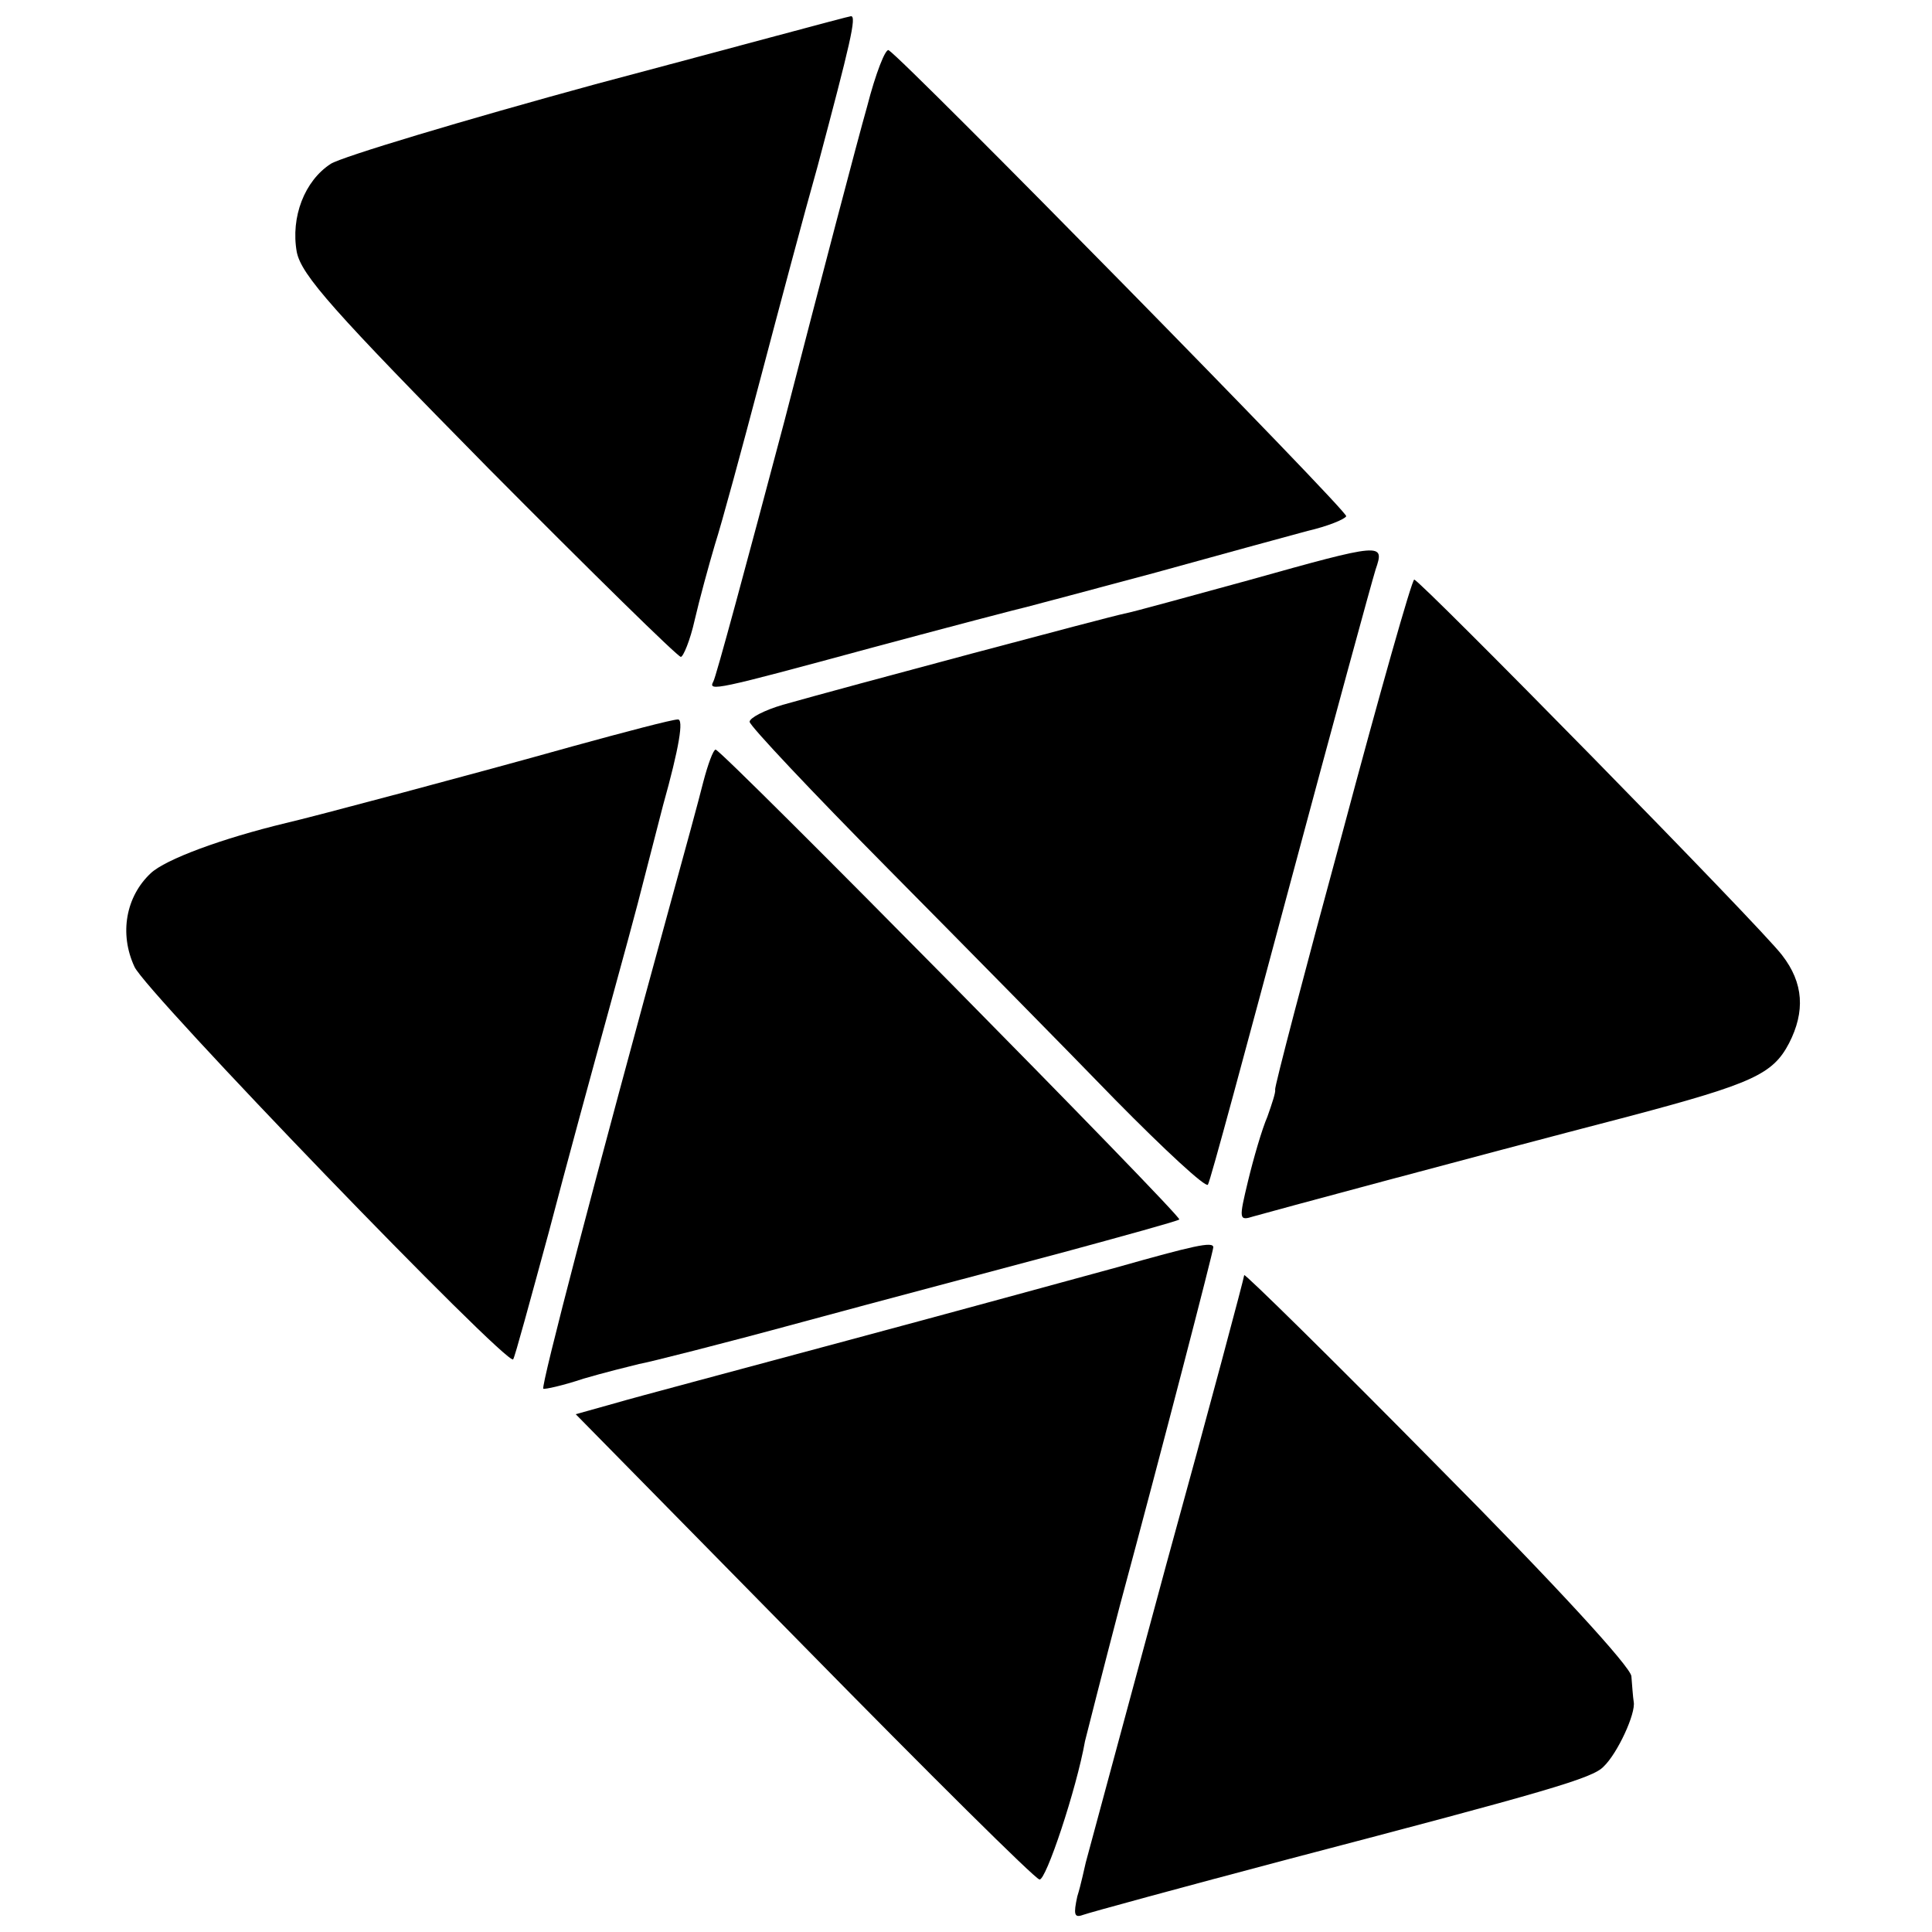
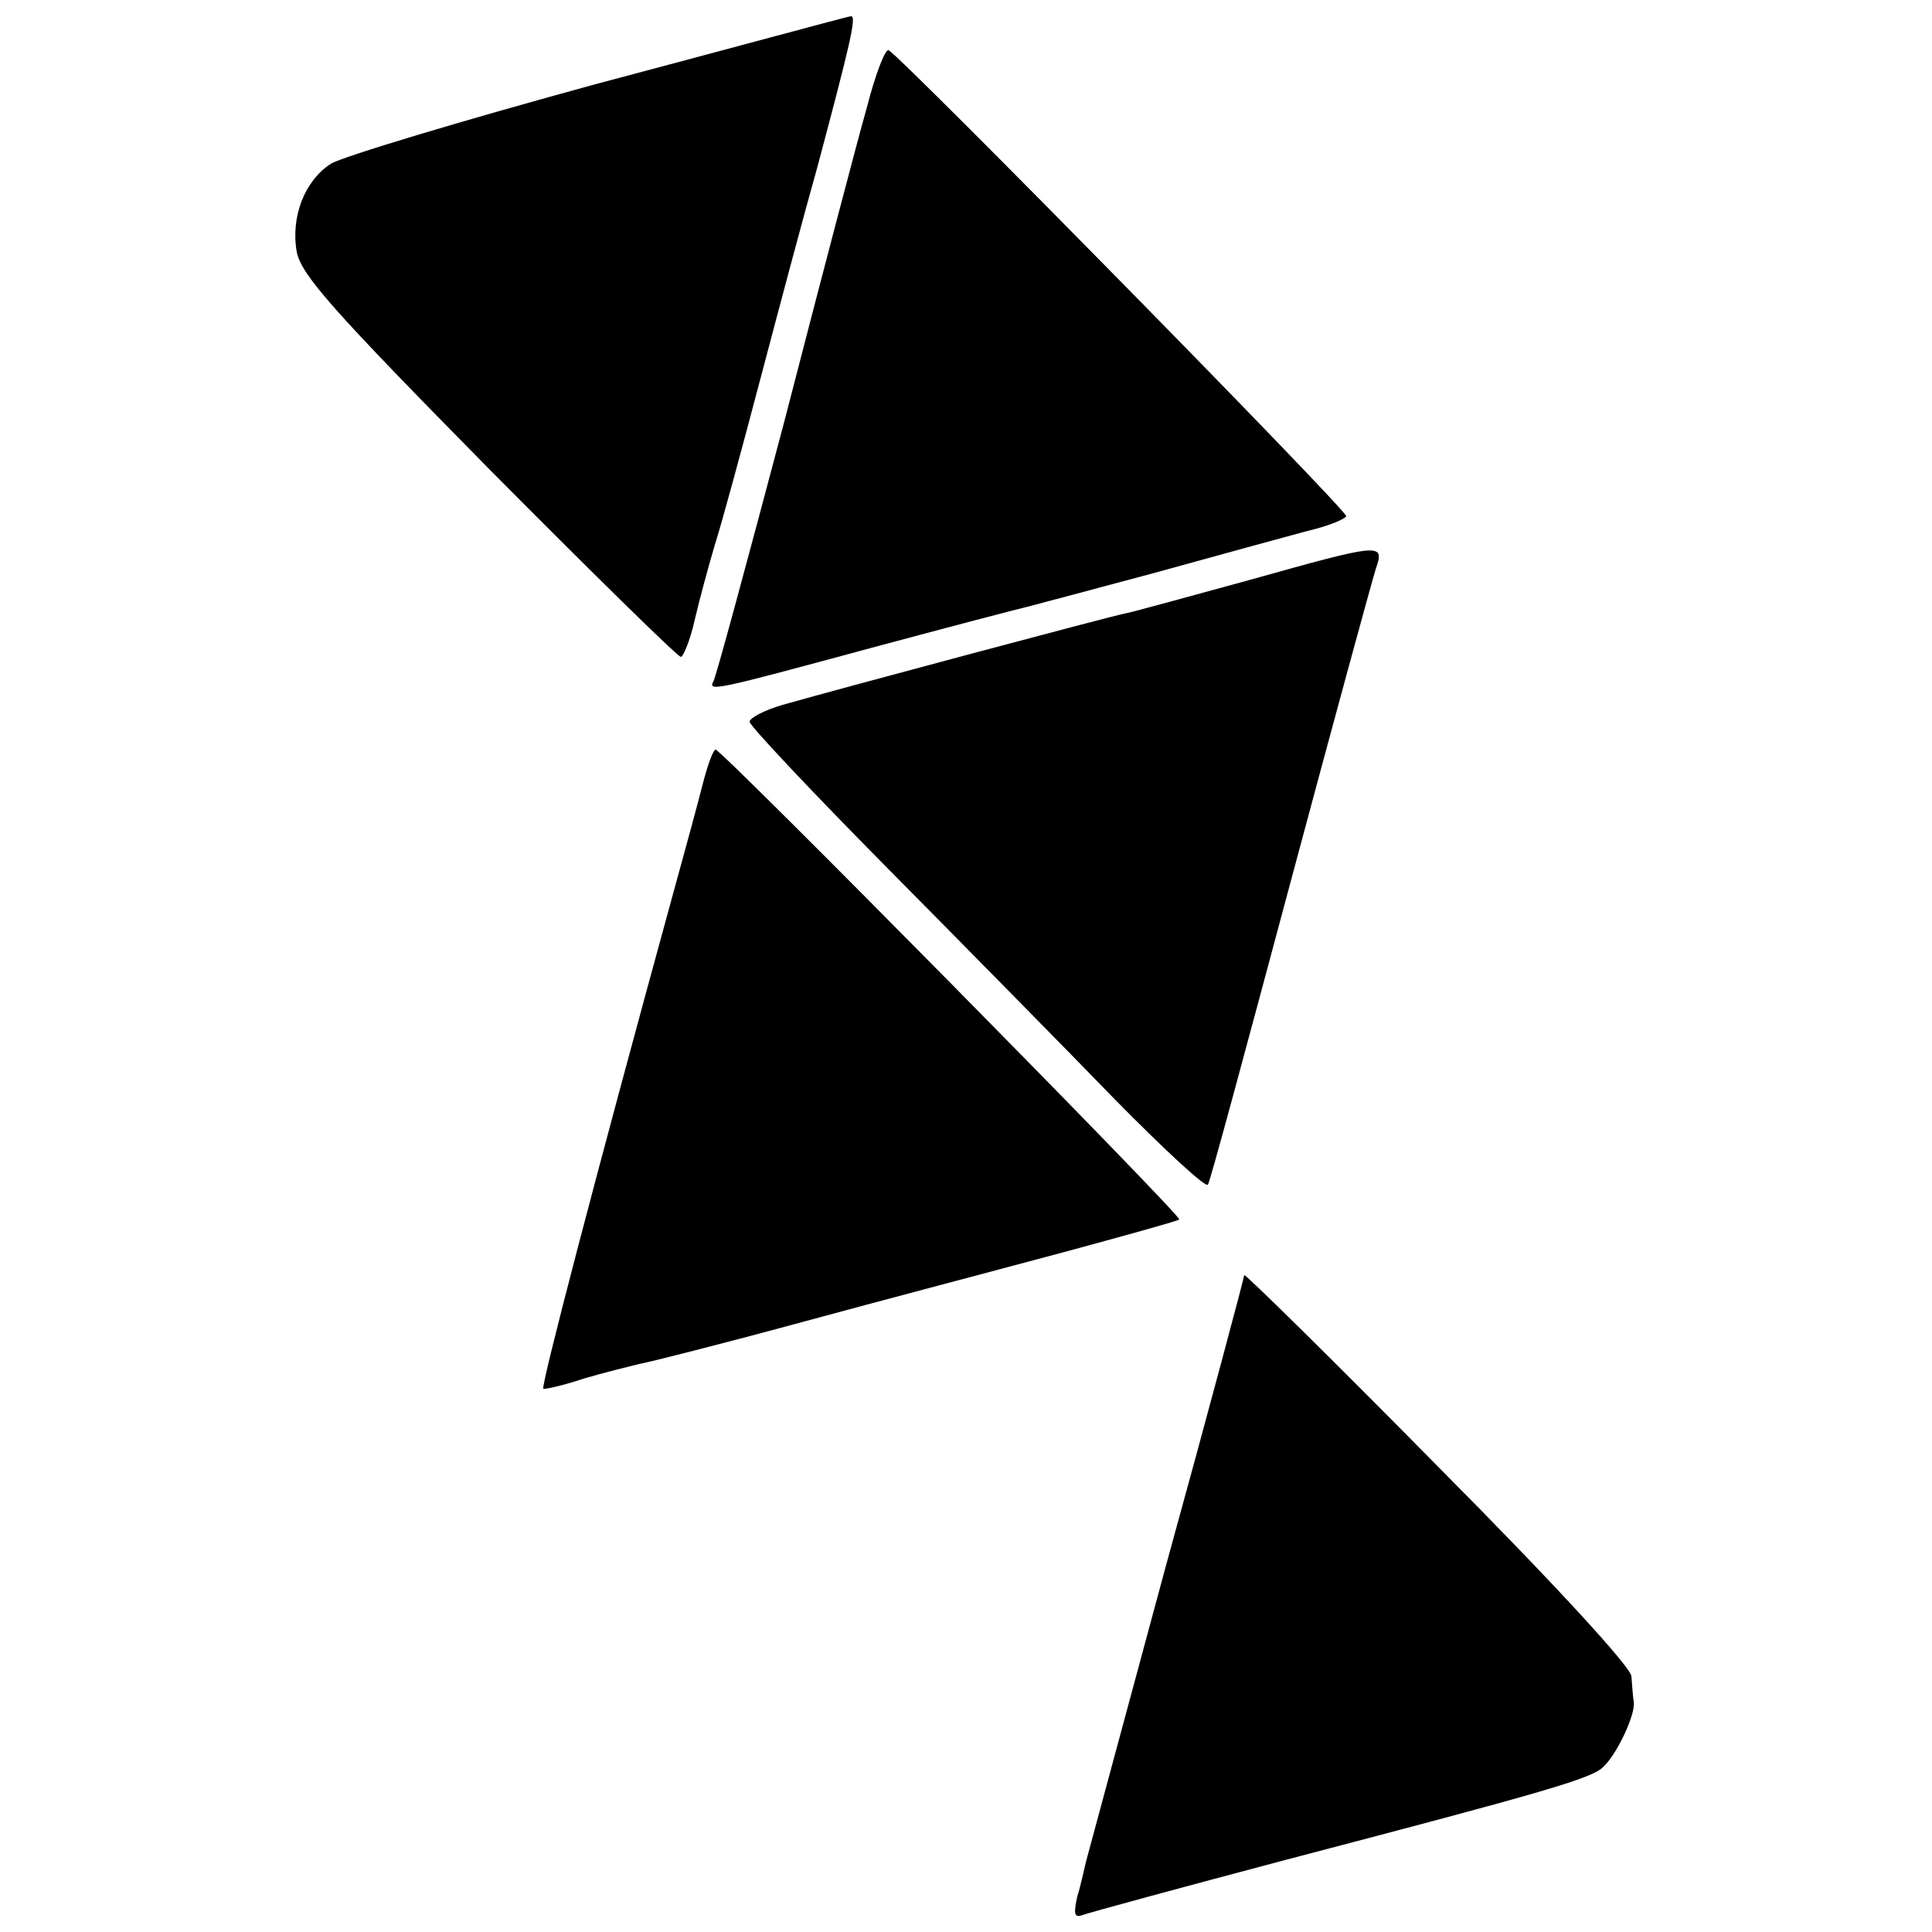
<svg xmlns="http://www.w3.org/2000/svg" version="1.0" width="250pt" height="250pt" viewBox="0 0 250 250" preserveAspectRatio="xMidYMid meet">
  <g transform="translate(0,250) scale(0.1,-0.1)" fill="#000000" stroke="none">
    <path d="M774 2392 c-176 -48 -332 -95 -346 -104 -34 -22 -52 -69 -44 -114 6 -30 47 -76 248 -280 133 -134 245 -244 249 -244 3 0 12 21 18 48 6 26 18 70 26 97 9 28 35 124 59 215 24 91 57 215 74 275 42 158 51 195 43 194 -3 0 -150 -40 -327 -87z" />
    <path d="M1122 2362 c-12 -42 -60 -225 -107 -407 -48 -181 -89 -333 -92 -337 -7 -13 3 -11 202 43 104 28 196 52 205 54 8 2 83 22 165 44 83 23 171 47 197 54 26 6 48 15 50 19 3 6 -570 589 -592 603 -4 3 -17 -30 -28 -73z" />
    <path d="M1615 1749 c-77 -21 -149 -41 -160 -43 -20 -4 -361 -95 -442 -118 -24 -7 -43 -17 -43 -22 0 -5 81 -91 179 -190 99 -100 231 -234 294 -299 64 -65 117 -114 120 -110 3 4 50 179 106 388 56 209 106 392 111 408 12 35 10 35 -165 -14z" />
-     <path d="M1737 1422 c-49 -180 -88 -329 -87 -332 1 -3 -4 -18 -10 -35 -7 -16 -18 -54 -25 -83 -12 -50 -12 -52 7 -46 21 6 269 73 488 130 158 42 184 54 205 94 21 41 19 78 -9 114 -26 35 -469 486 -476 486 -3 0 -45 -148 -93 -328z" />
-     <path d="M740 1534 c-121 -34 -339 -92 -370 -99 -83 -20 -156 -47 -175 -65 -32 -30 -41 -78 -21 -121 14 -32 482 -517 490 -508 2 2 22 76 46 164 23 88 58 216 77 285 19 69 36 132 38 140 2 8 17 66 33 128 21 75 27 112 19 111 -7 0 -68 -16 -137 -35z" />
    <path d="M910 1488 c-6 -24 -24 -90 -40 -148 -101 -368 -170 -633 -167 -637 2 -1 25 4 52 13 27 8 60 16 72 19 12 2 107 26 210 54 103 28 255 68 337 90 81 22 150 41 152 43 4 4 -592 608 -600 608 -3 0 -10 -19 -16 -42z" />
-     <path d="M1445 860 c-55 -15 -212 -58 -350 -95 -137 -37 -273 -73 -300 -81 l-50 -14 295 -300 c162 -165 299 -301 305 -302 8 -3 48 117 59 179 3 12 23 91 45 175 55 204 121 459 121 464 0 8 -26 2 -125 -26z" />
    <path d="M1610 850 c0 -3 -45 -172 -101 -375 -55 -204 -102 -377 -104 -385 -2 -8 -6 -28 -11 -44 -5 -23 -4 -28 7 -24 8 3 129 36 269 73 332 87 391 104 405 119 18 17 42 69 39 84 -1 6 -2 21 -3 33 -1 12 -97 117 -251 272 -137 139 -250 250 -250 247z" />
  </g>
</svg>